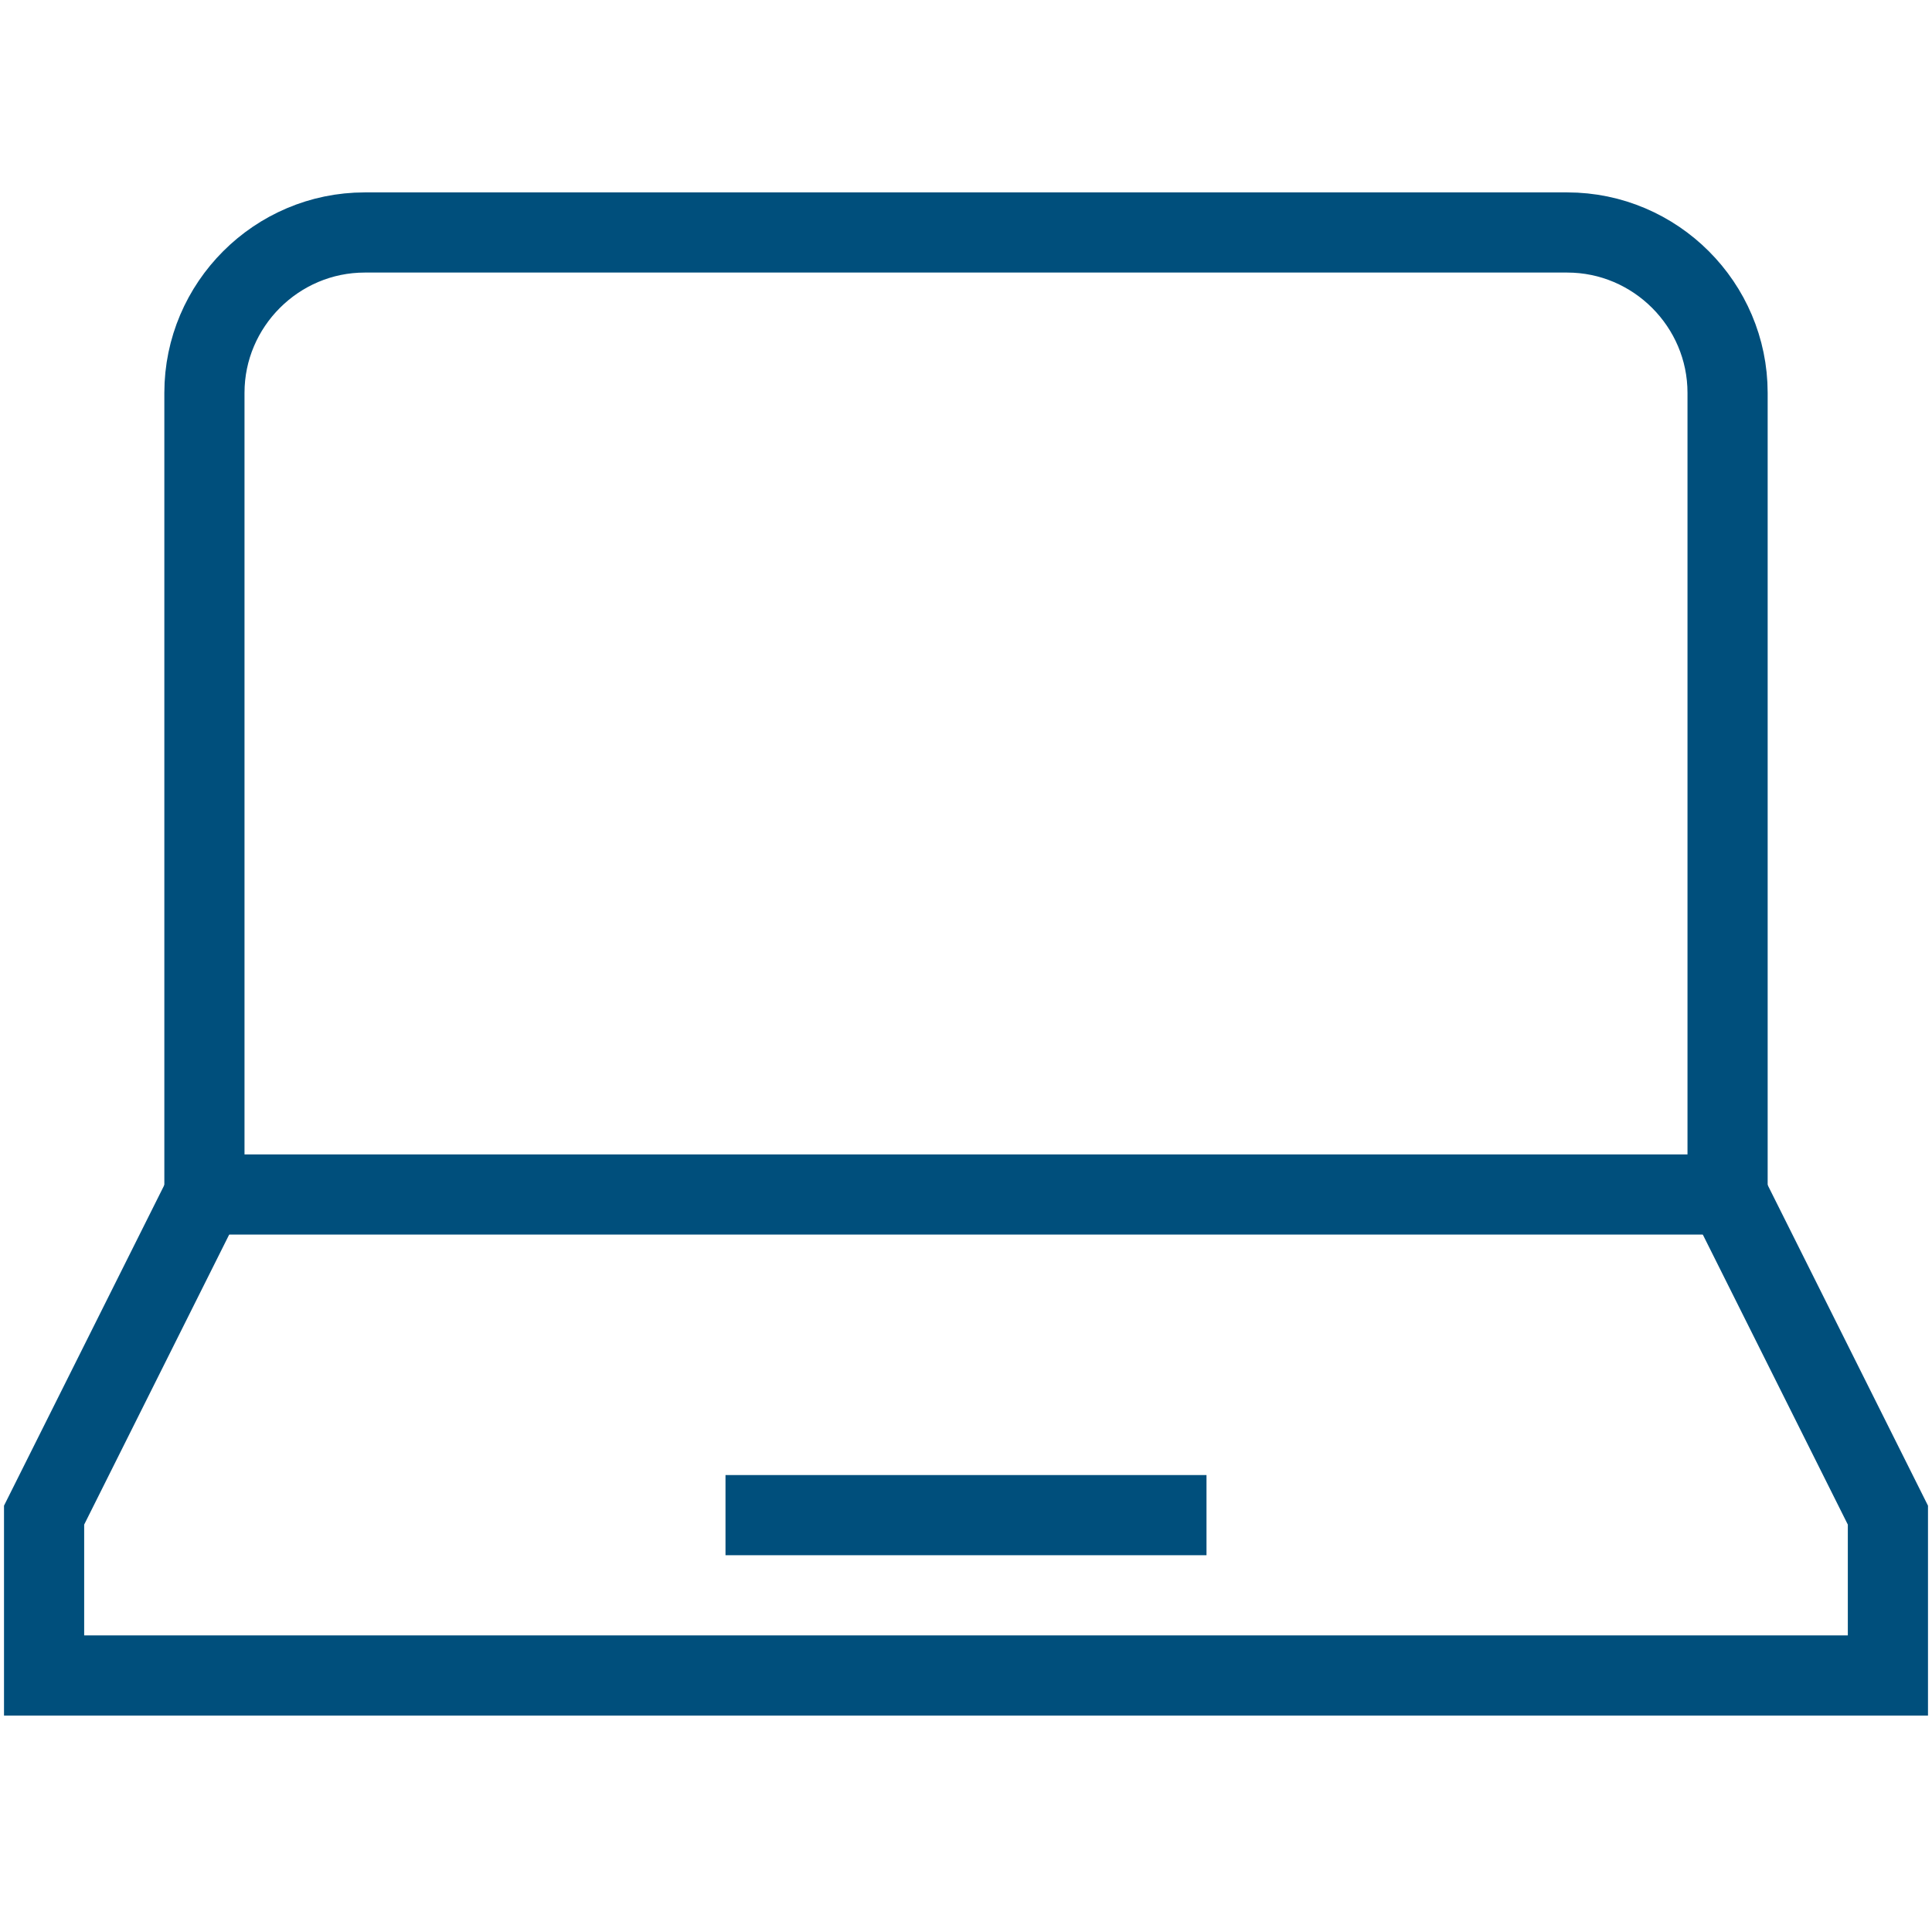
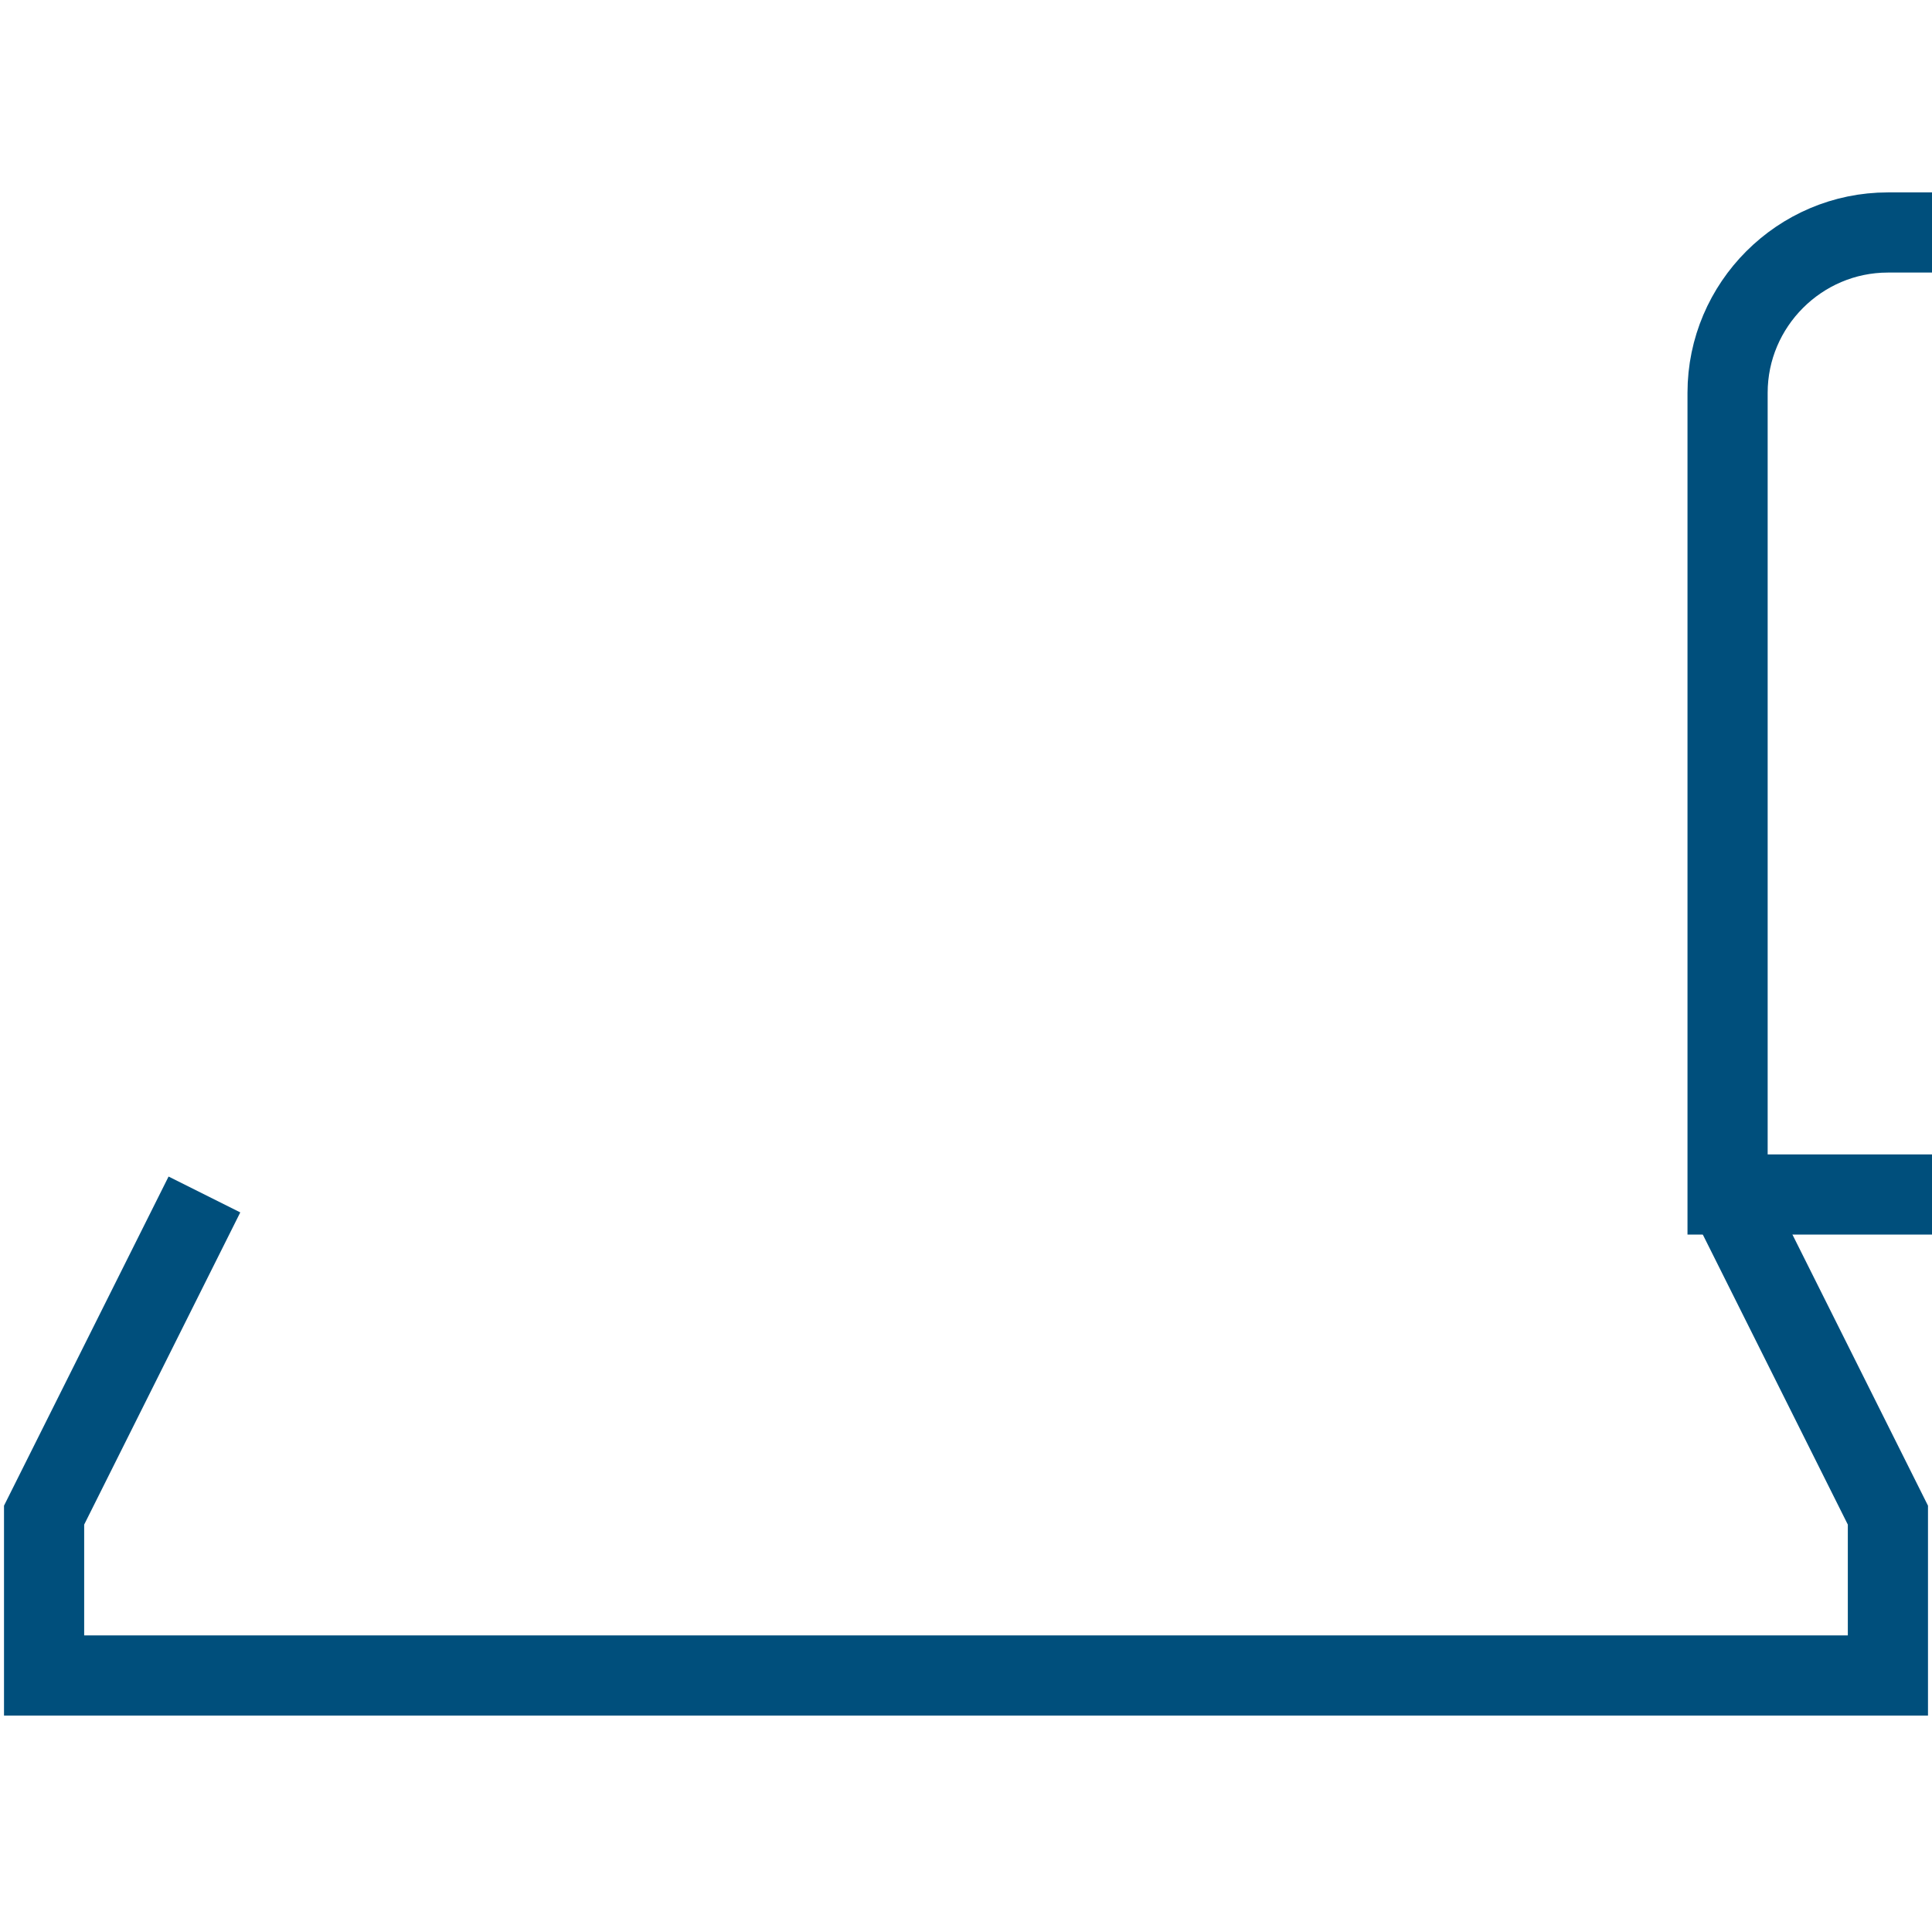
<svg xmlns="http://www.w3.org/2000/svg" id="Layer_1" version="1.1" viewBox="0 0 48.2 48.2">
  <defs>
    <style>
      .st0 {
        fill: none;
        stroke: #004f7c;
        stroke-miterlimit: 10;
        stroke-width: 2px;
      }
    </style>
  </defs>
  <g id="Laptop">
-     <path class="st0" d="M43.1,29.8H5.1V9.8c0-2.2,1.8-4,4-4h30c2.2,0,4,1.8,4,4v20Z" />
+     <path class="st0" d="M43.1,29.8V9.8c0-2.2,1.8-4,4-4h30c2.2,0,4,1.8,4,4v20Z" />
    <polyline class="st0" points="5.1 29.8 1.1 37.8 1.1 41.8 47.1 41.8 47.1 37.8 43.1 29.8" />
-     <line class="st0" x1="18.1" y1="37.8" x2="30.1" y2="37.8" />
  </g>
</svg>